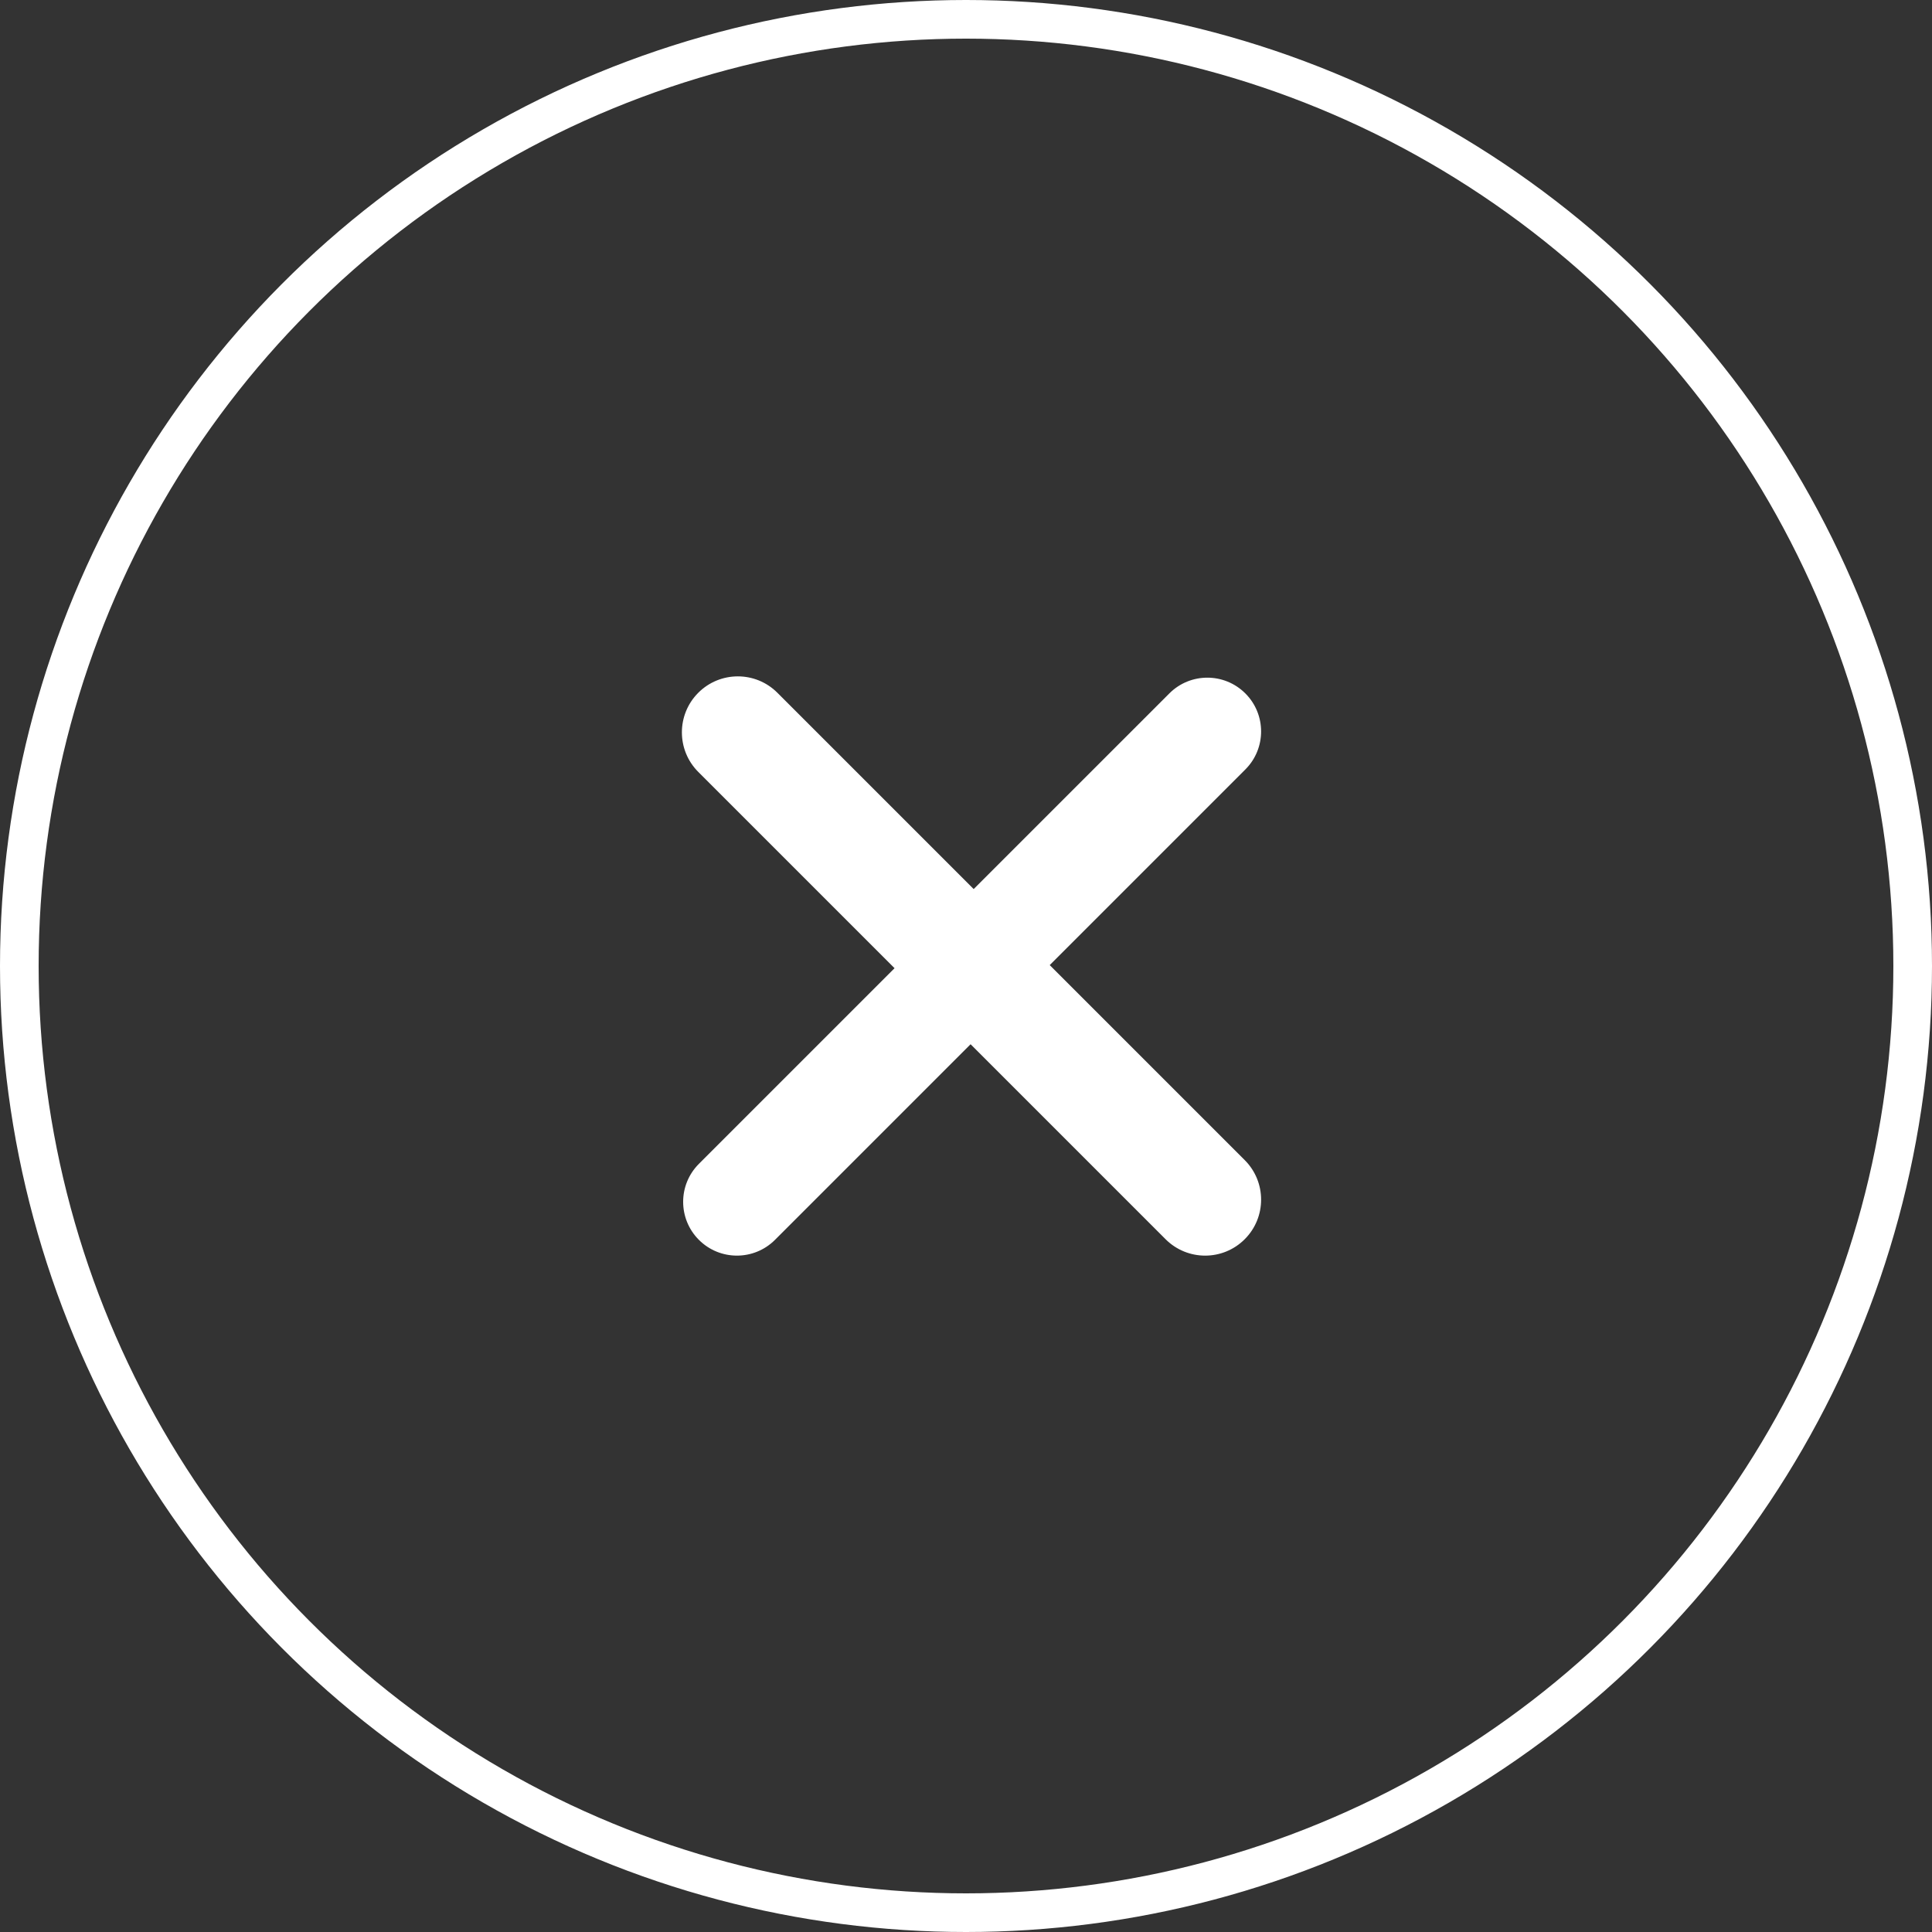
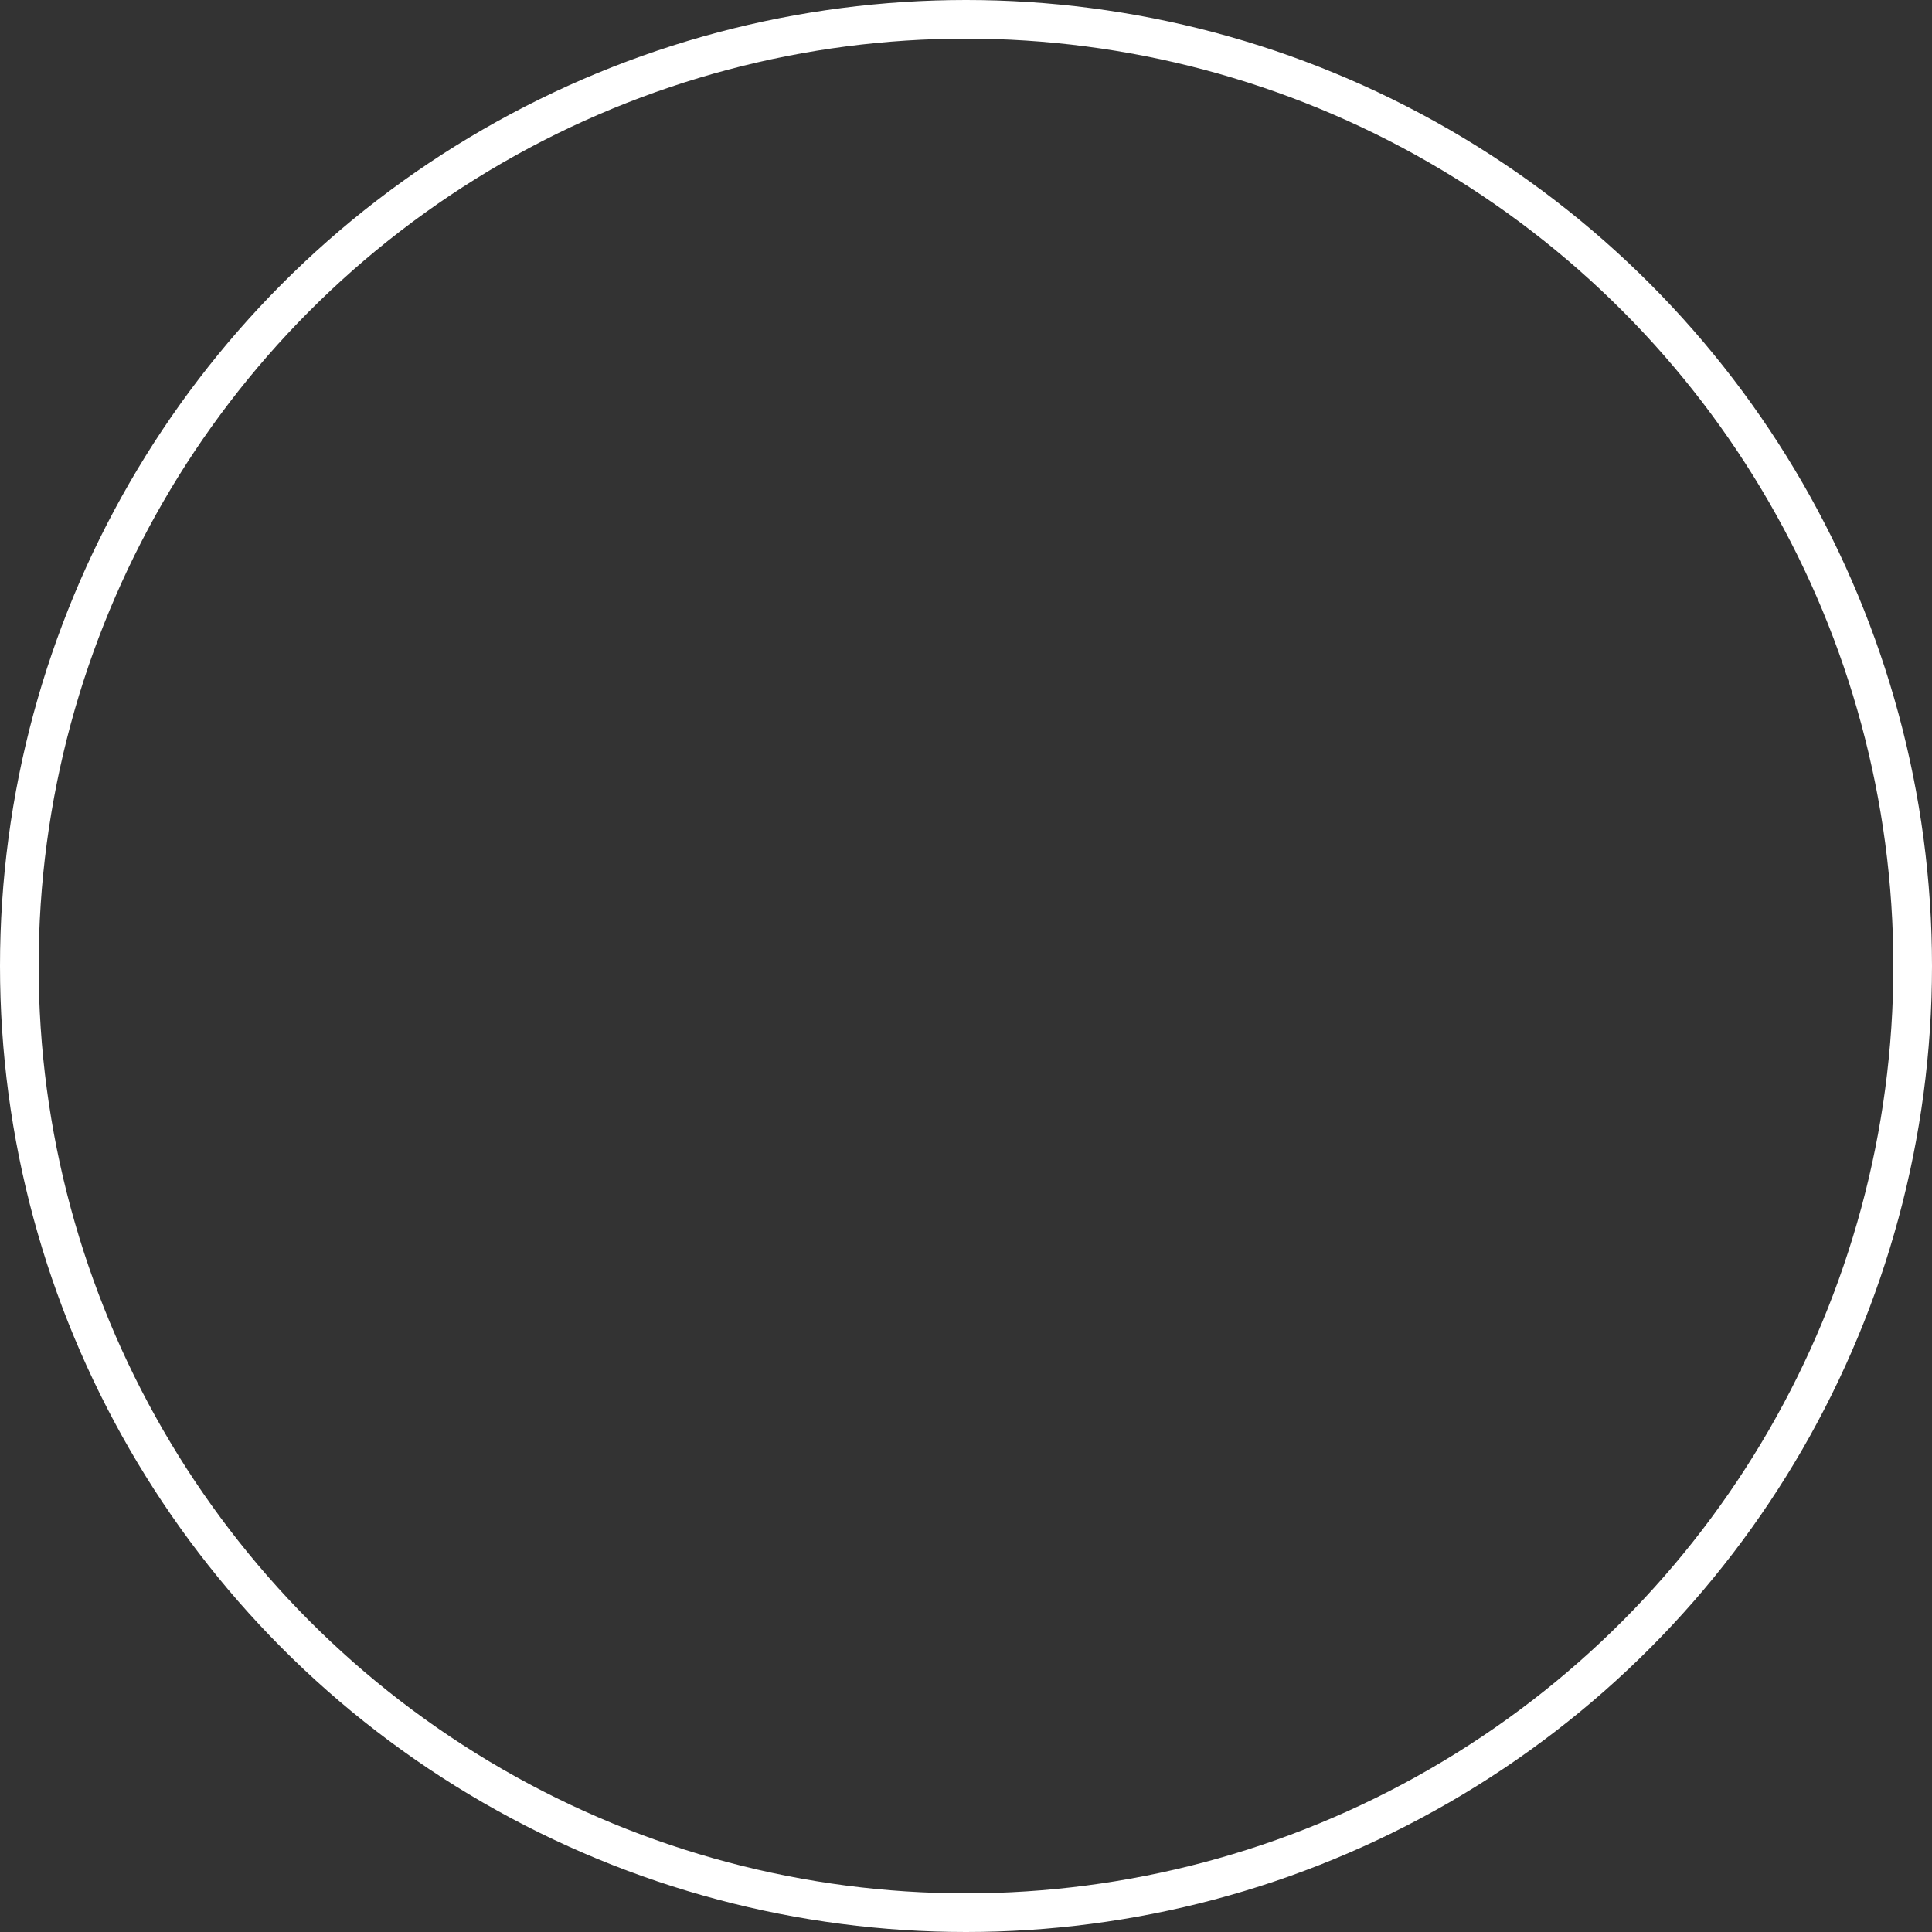
<svg xmlns="http://www.w3.org/2000/svg" width="50" height="50" viewBox="0 0 50 50" fill="none">
  <rect x="0" y="0" width="50" height="50" fill="#333333" stroke="none" />
  <circle cx="25" cy="25" r="24.5" stroke="white" />
-   <path d="M32.213 32.071C31.648 32.637 30.731 32.637 30.165 32.071L18.071 19.977C17.506 19.412 17.506 18.494 18.071 17.929V17.929C18.637 17.363 19.554 17.363 20.119 17.929L32.213 30.023C32.779 30.588 32.779 31.506 32.213 32.071V32.071ZM20.056 32.088C19.512 32.631 18.631 32.631 18.088 32.088V32.088C17.544 31.544 17.544 30.663 18.088 30.12L30.262 17.946C30.805 17.402 31.686 17.402 32.23 17.946V17.946C32.773 18.489 32.773 19.37 32.23 19.913L20.056 32.088Z" fill="white" />
</svg>